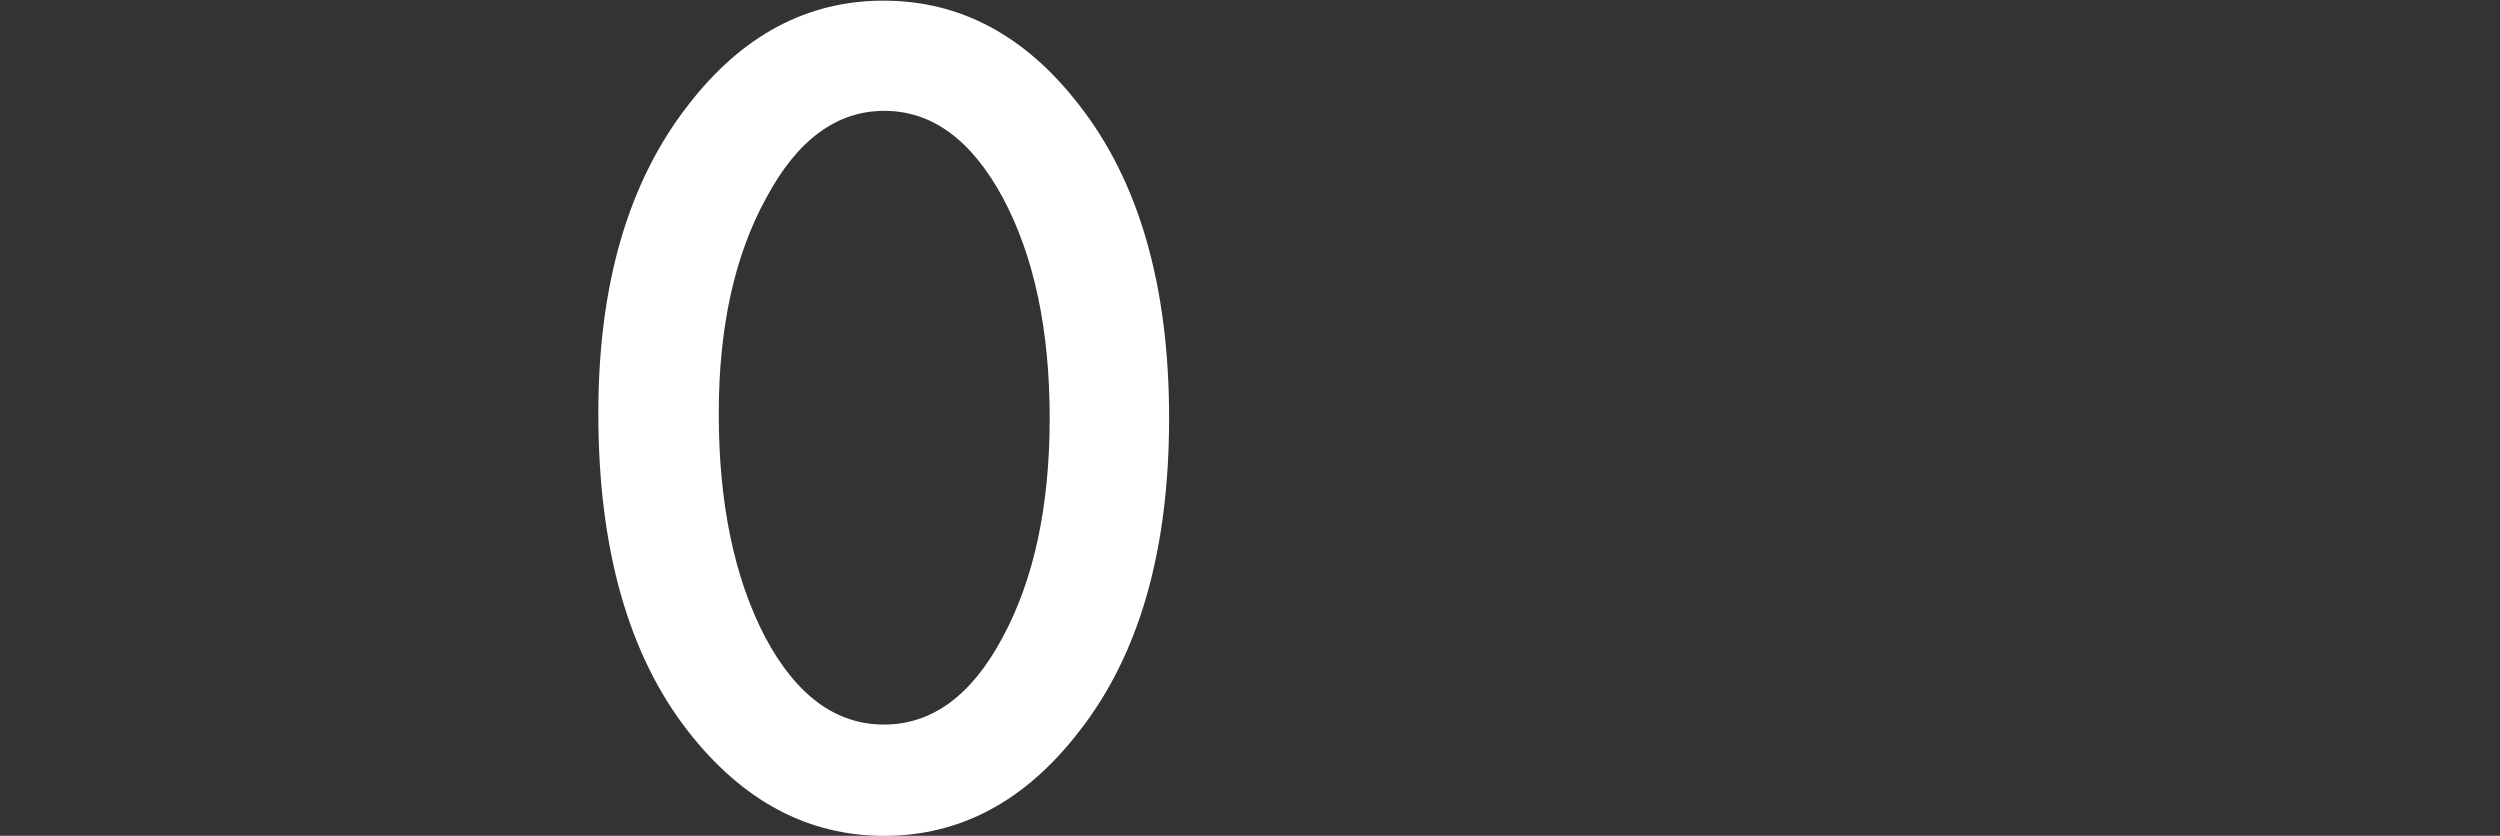
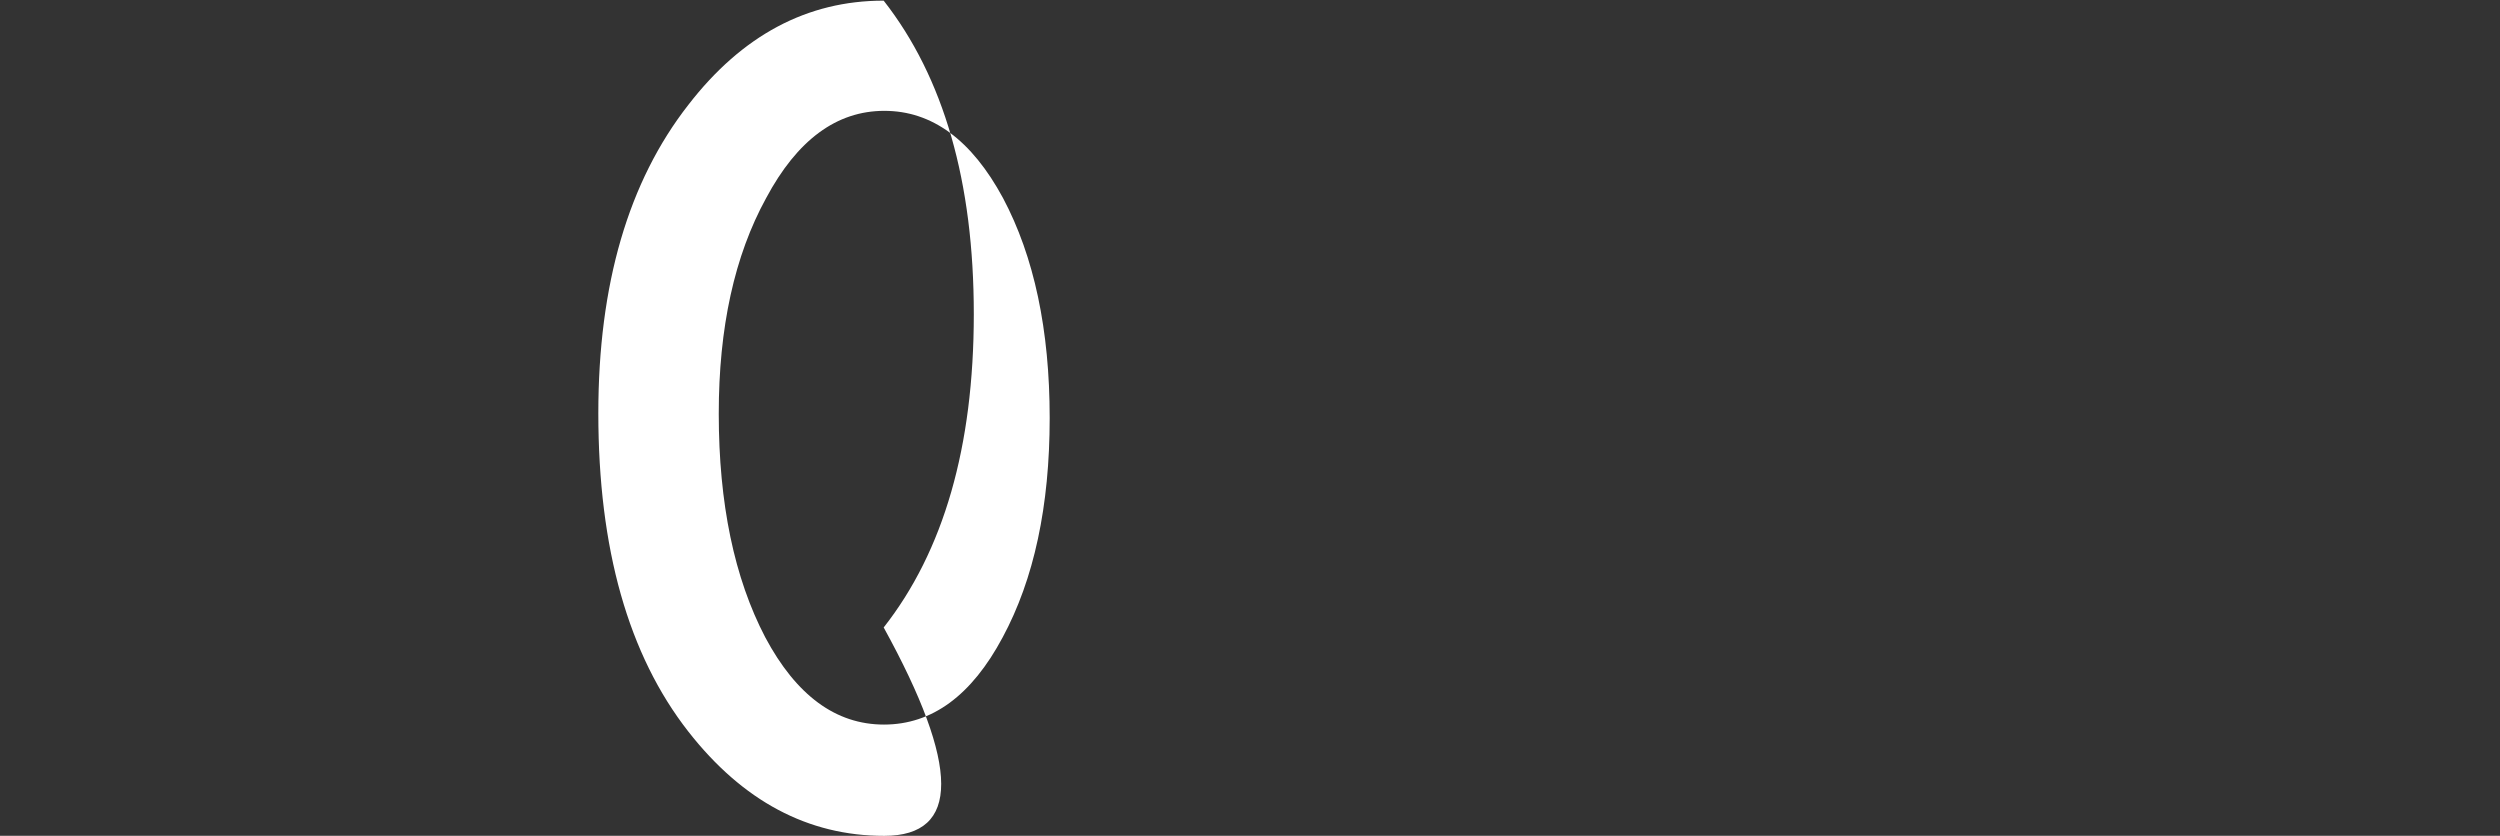
<svg xmlns="http://www.w3.org/2000/svg" id="图层_1" data-name="图层 1" viewBox="0 0 343.96 114.99">
  <rect x="0" y="0" width="343.96" height="114.99" fill="#333333" stroke="none" />
  <defs>
    <style>.cls-1{fill:#fff;}</style>
  </defs>
-   <path class="cls-1" d="M82.32,56.86q0-26.59,12.39-42.44Q105.79.08,121.58.09t26.87,14.33q12.41,15.85,12.4,43.16t-12.4,43.08Q137.37,115,121.65,115T94.71,100.66Q82.32,84.82,82.32,56.86Zm16.57.07q0,18.51,6.4,30.76,6.4,12,16.33,12t16.33-12q6.47-12,6.47-30.18T138,27.25q-6.48-12-16.33-12t-16.26,12Q98.88,39.13,98.89,56.93Z" />
+   <path class="cls-1" d="M82.32,56.86q0-26.59,12.39-42.44Q105.79.08,121.58.09q12.41,15.85,12.4,43.16t-12.4,43.08Q137.37,115,121.65,115T94.71,100.66Q82.32,84.82,82.32,56.86Zm16.57.07q0,18.51,6.4,30.76,6.4,12,16.33,12t16.33-12q6.47-12,6.47-30.18T138,27.25q-6.48-12-16.33-12t-16.26,12Q98.88,39.13,98.89,56.93Z" />
</svg>